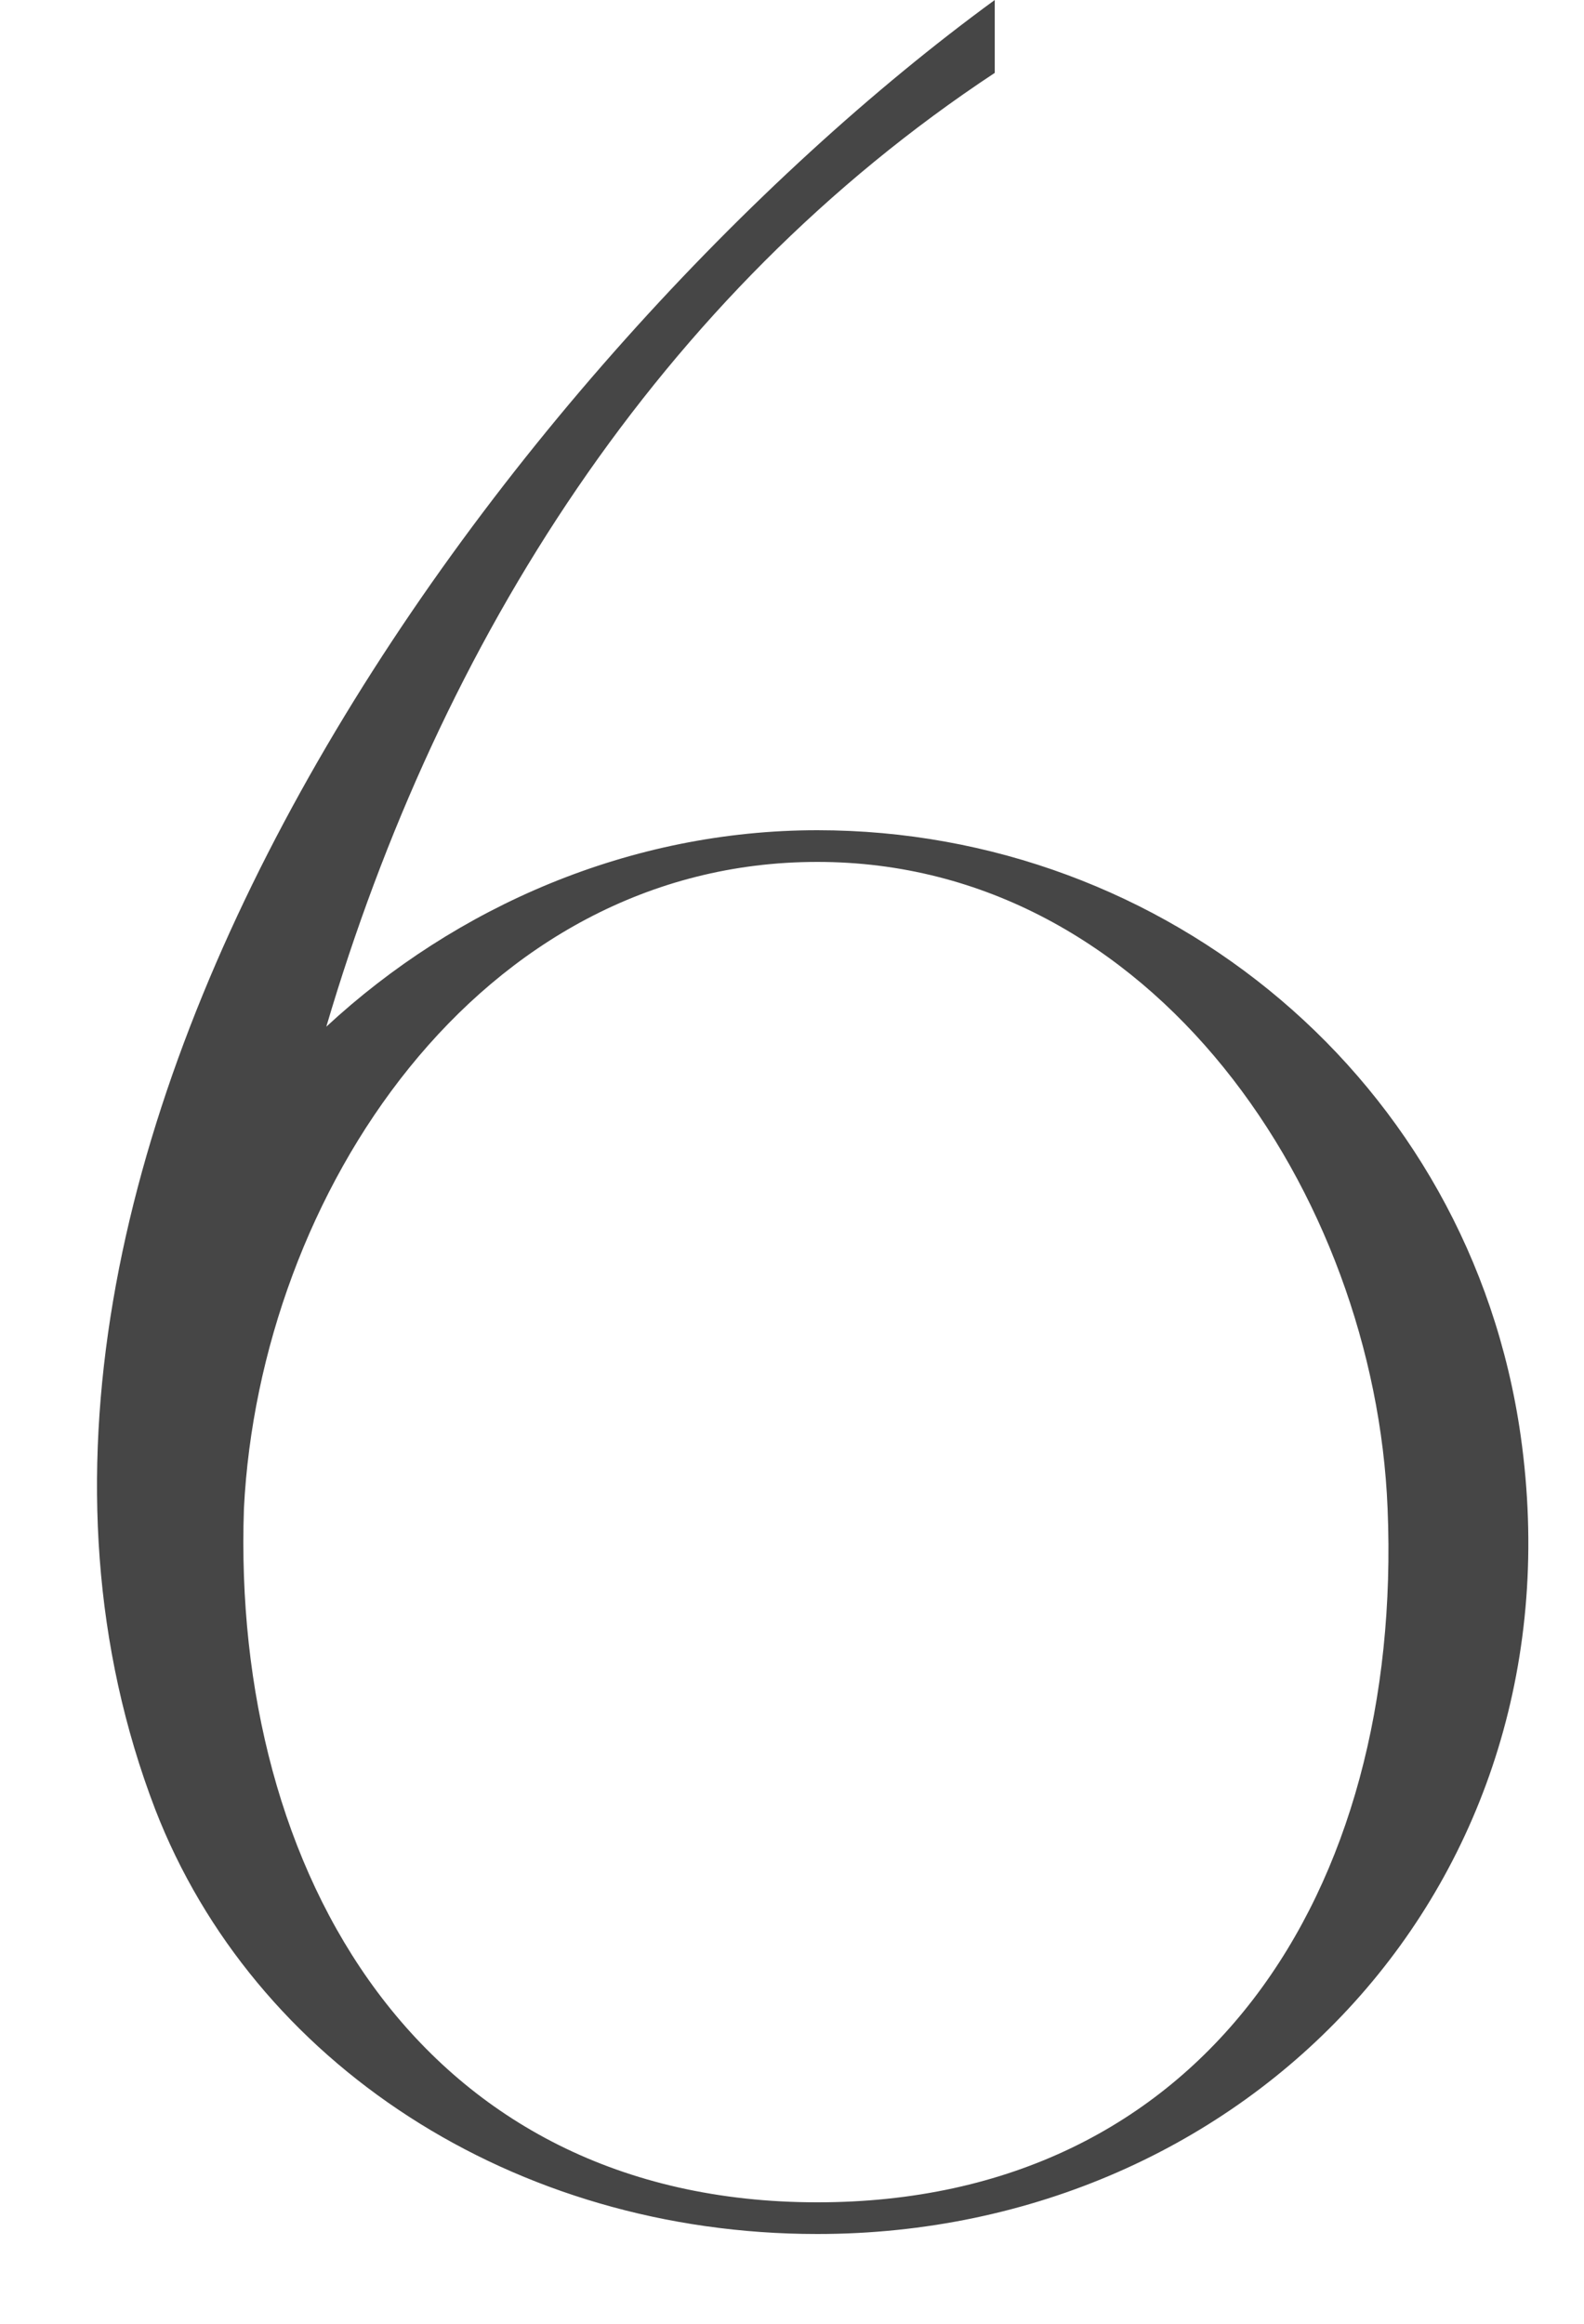
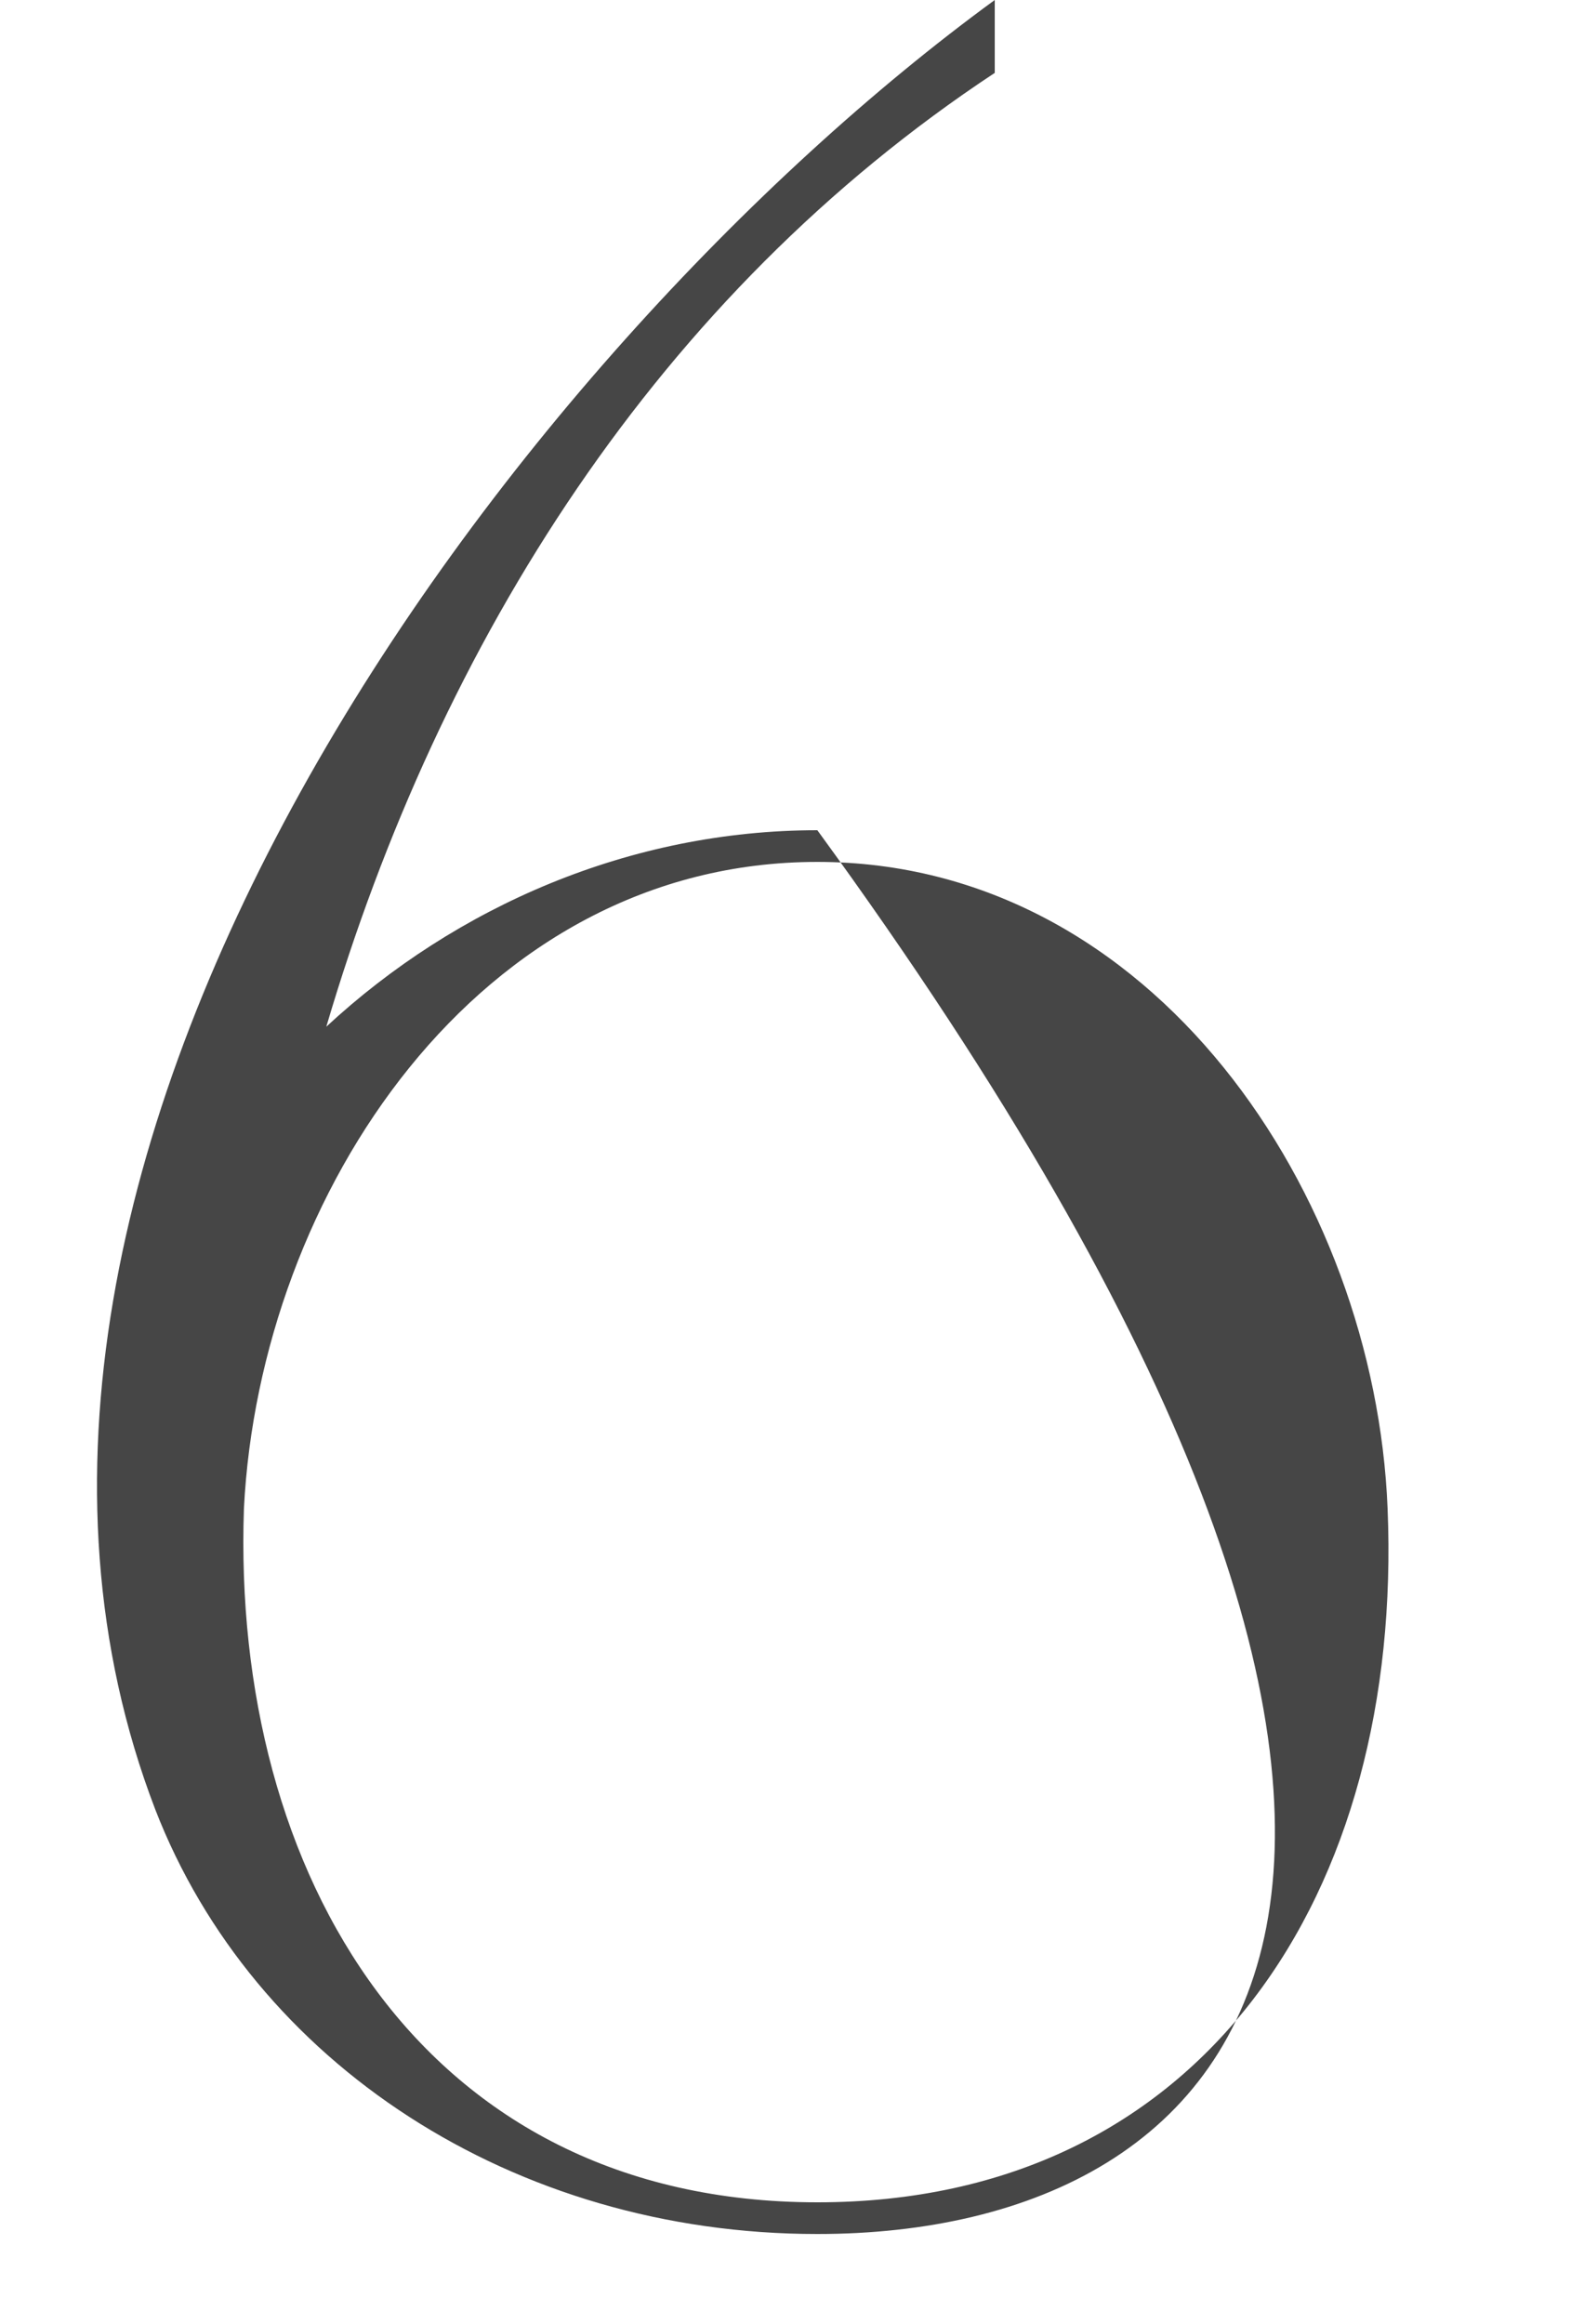
<svg xmlns="http://www.w3.org/2000/svg" width="15" height="22" viewBox="0 0 15 22" fill="none">
-   <path d="M7.74 7.86C11.04 7.86 13.92 10.23 14.4 13.59C15 17.82 11.82 21.15 7.74 21.15C4.86 21.15 2.4 19.53 1.47 17.13C-0.9 10.95 4.86 3.33 9.42 0V0.69C6.24 2.79 4.17 6.06 3.09 9.72C4.32 8.58 5.97 7.86 7.74 7.86ZM7.74 20.85C11.4 20.85 13.29 17.91 13.14 14.28C13.02 11.31 10.92 8.16 7.74 8.16C4.53 8.16 2.46 11.31 2.31 14.28C2.19 17.73 3.99 20.85 7.74 20.85Z" fill="#464646" />
+   <path d="M7.74 7.86C15 17.82 11.82 21.15 7.74 21.15C4.86 21.15 2.4 19.53 1.47 17.13C-0.9 10.95 4.86 3.33 9.42 0V0.69C6.24 2.79 4.17 6.06 3.09 9.72C4.32 8.58 5.97 7.86 7.74 7.86ZM7.74 20.85C11.4 20.85 13.29 17.91 13.14 14.28C13.02 11.31 10.92 8.16 7.74 8.16C4.53 8.16 2.46 11.31 2.31 14.28C2.19 17.73 3.99 20.85 7.74 20.85Z" fill="#464646" />
</svg>